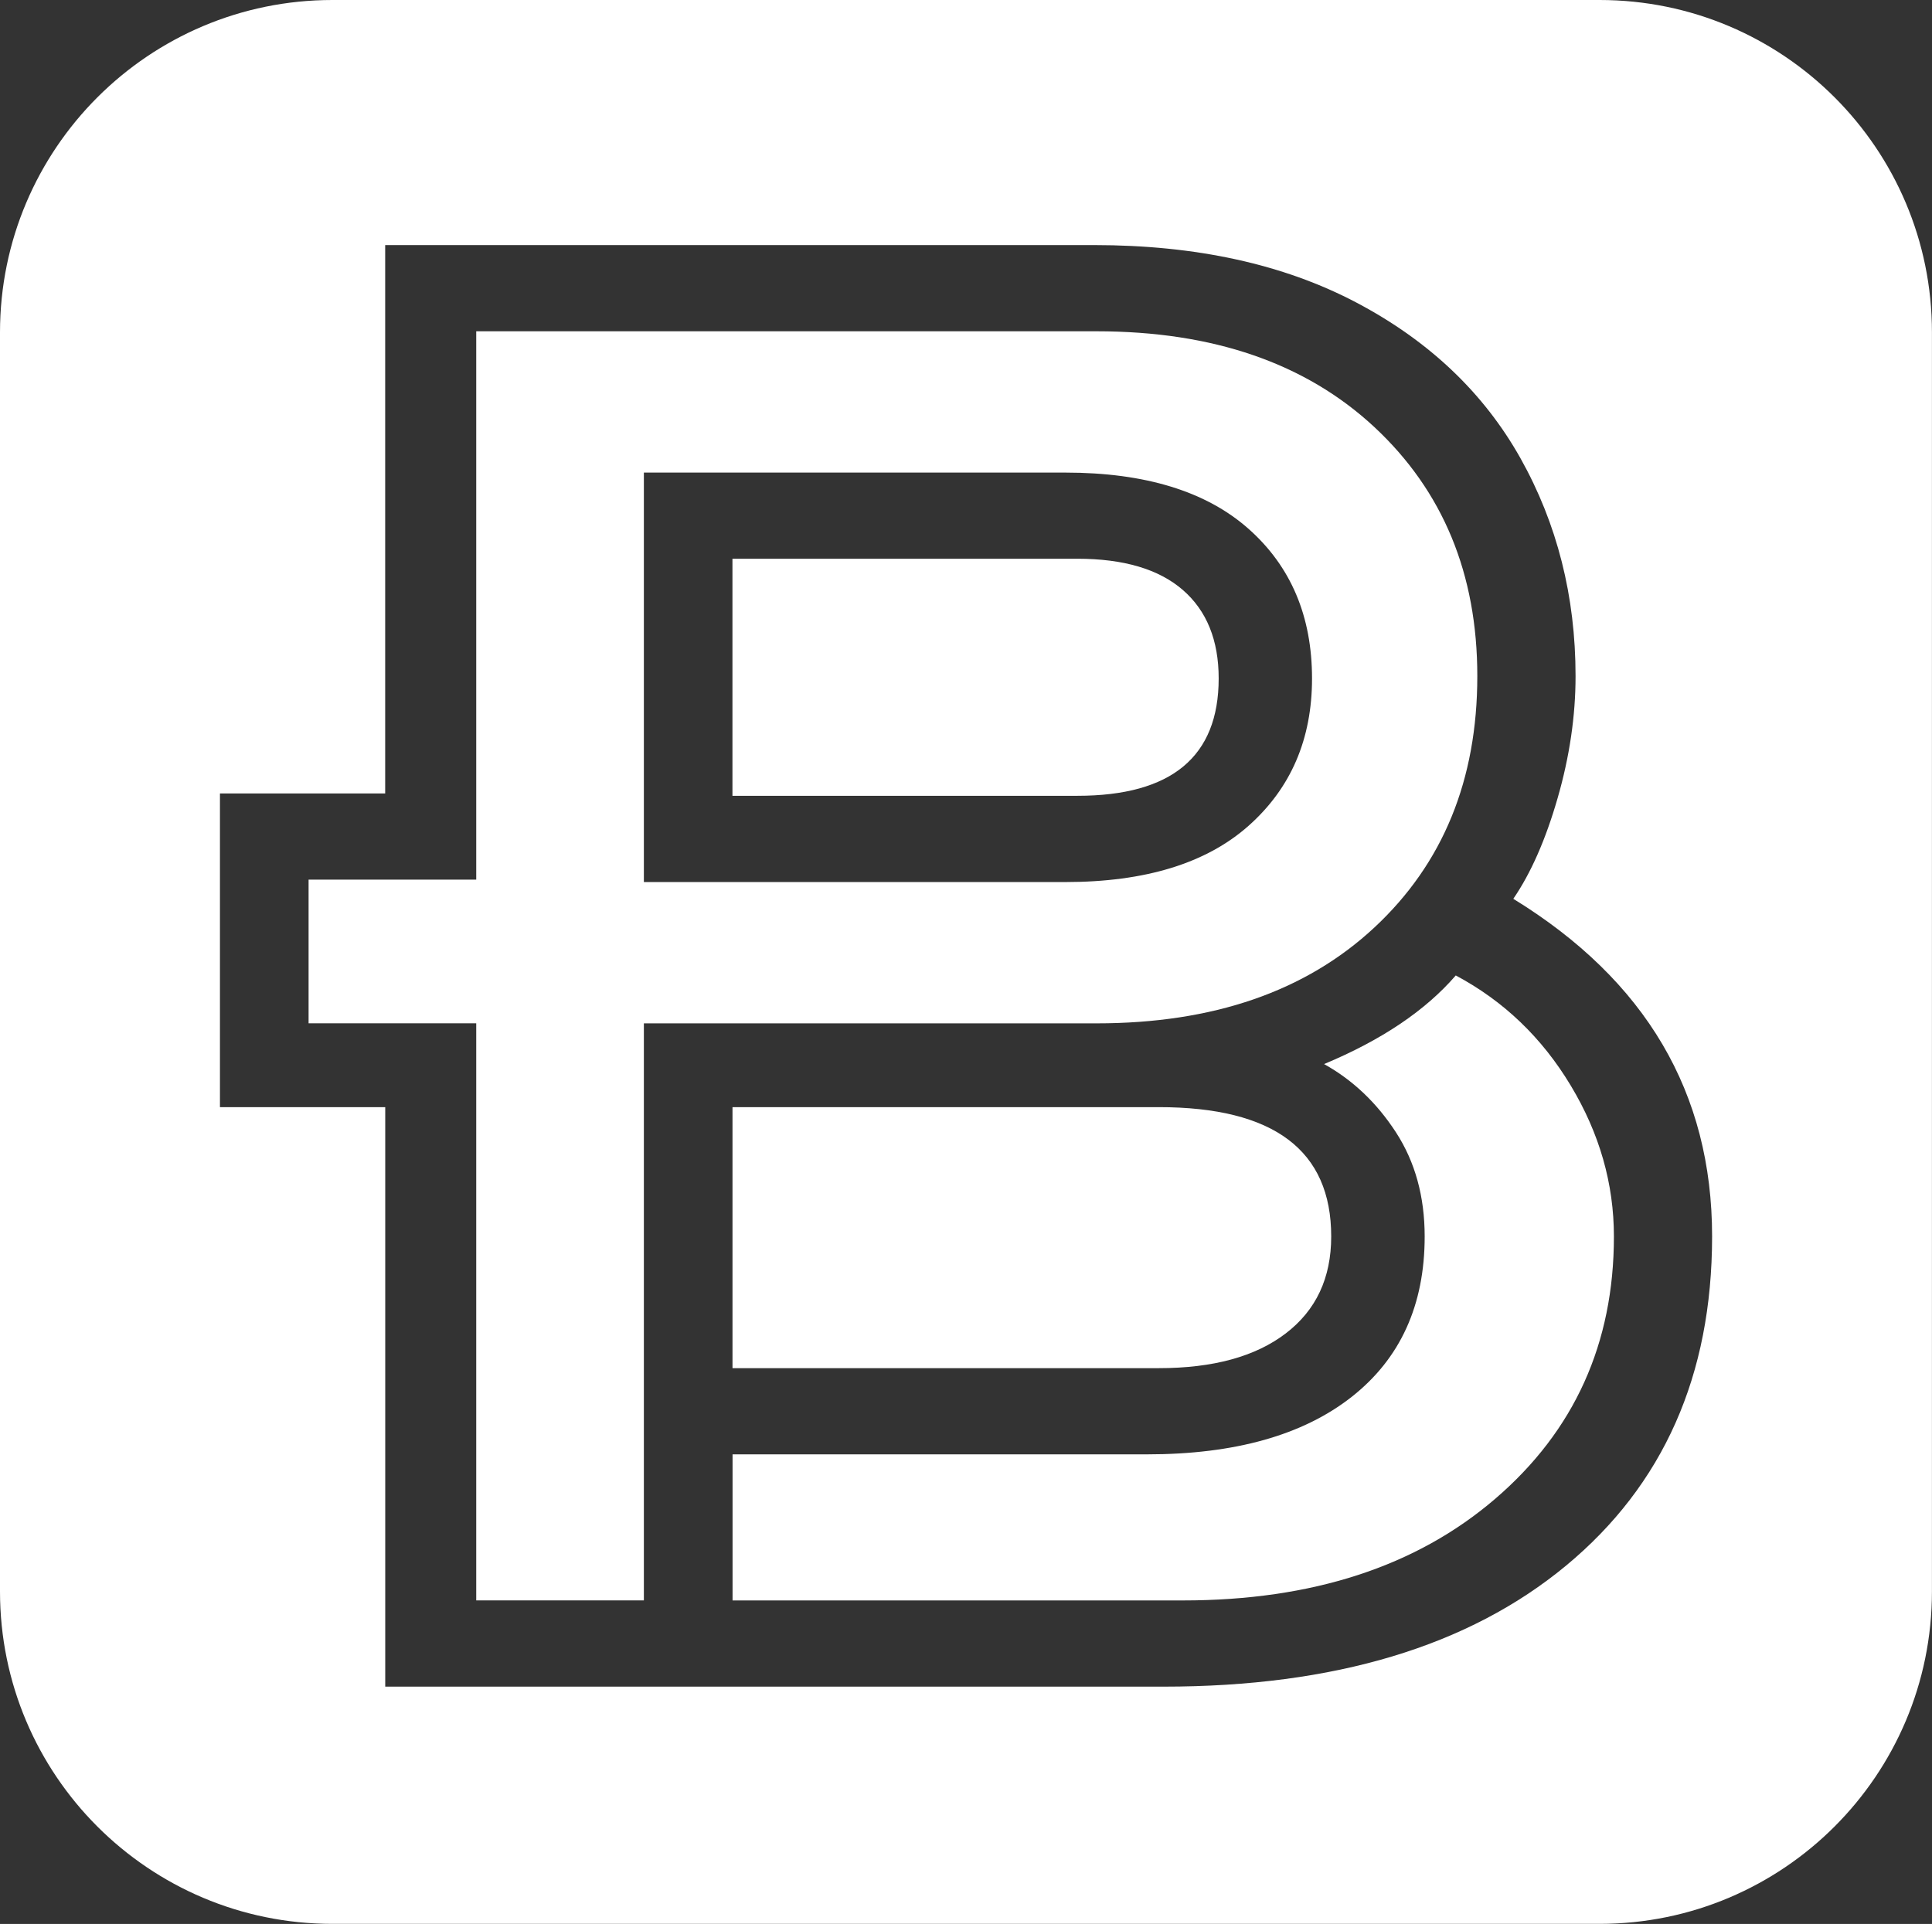
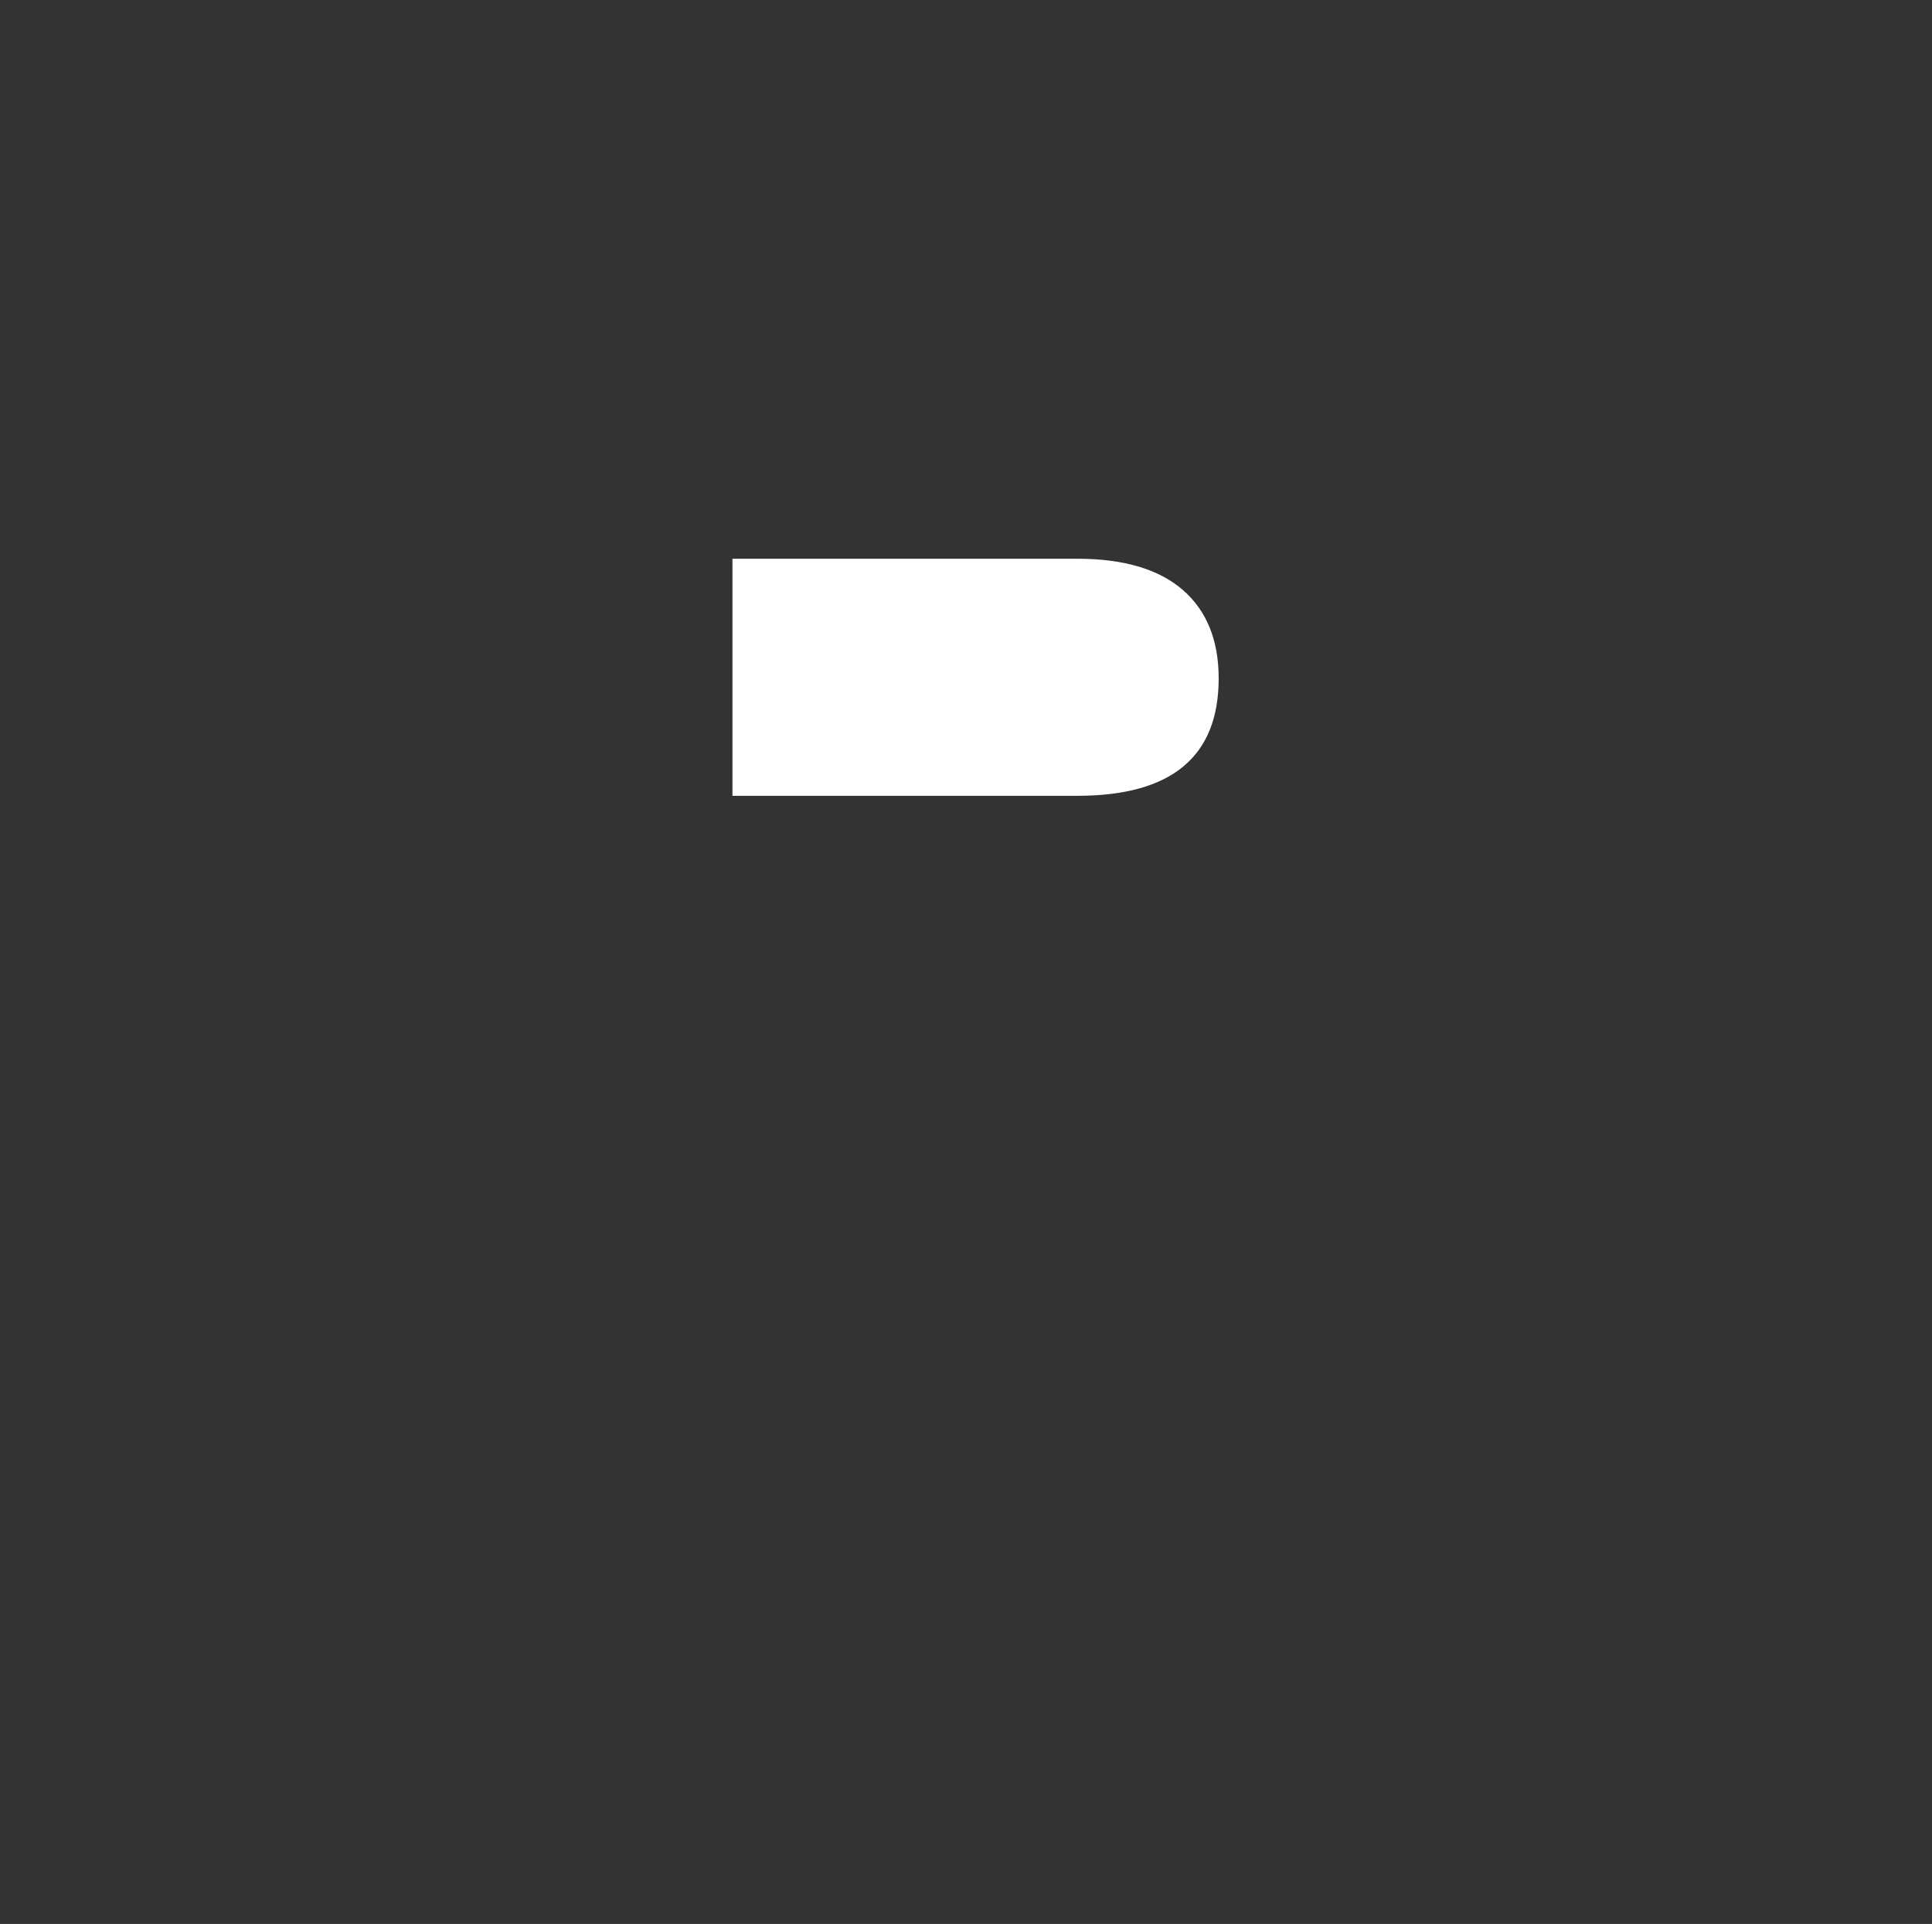
<svg xmlns="http://www.w3.org/2000/svg" version="1.1" id="Layer_1" x="0px" y="0px" viewBox="0 0 351.61 350.19" style="enable-background:new 0 0 351.61 350.19;" xml:space="preserve">
  <rect x="0" y="0" width="351.61" height="350.19" fill="#333333" stroke="none" />
  <style type="text/css">
	.st0{fill:#FFFFFF;}
</style>
  <g>
-     <path class="st0" d="M250.12,168.83c12.49-11.62,18.74-26.87,18.74-45.77c0-18.59-6.25-33.7-18.74-45.33   c-12.5-11.62-29.35-17.43-50.56-17.43H86.67v99.81H56.16v26.15h30.51v105.04h30.51V186.27h82.38   C220.77,186.27,237.62,180.46,250.12,168.83z M117.18,160.55V86.02h76.71c14.53,0,25.64,3.42,33.34,10.24   c7.7,6.83,11.55,15.91,11.55,27.24c0,11.05-3.86,19.98-11.55,26.81c-7.7,6.83-18.82,10.24-33.34,10.24H117.18z" />
-     <path class="st0" d="M133.31,249.03h77.58c9.87,0,17.58-2.1,23.1-6.32c5.52-4.21,8.28-10.09,8.28-17.65   c0-15.69-10.46-23.54-31.38-23.54h-77.58V249.03z" />
-     <path class="st0" d="M291.11,0H60.5C27.09,0,0,27.09,0,60.5v229.18c0,33.42,27.09,60.5,60.5,60.5h230.6   c33.42,0,60.5-27.09,60.5-60.5V60.5C351.61,27.09,324.52,0,291.11,0z M284.99,284.99C267.26,299.66,242.85,307,211.76,307H70.11   V201.52H40.03v-57.1h30.07V44.61h129.02c18.59,0,34.5,3.49,47.73,10.46c13.22,6.97,23.17,16.42,29.86,28.33   c6.68,11.92,10.03,25.14,10.03,39.66c0,7.27-1.09,14.68-3.27,22.23c-2.18,7.56-4.87,13.66-8.06,18.31   c24.12,14.82,36.18,35.3,36.18,61.46C311.58,250.34,302.71,270.32,284.99,284.99z" />
    <path class="st0" d="M215.25,107.37c-4.36-3.77-10.75-5.67-19.18-5.67h-62.77v43.15h62.77c17.14,0,25.72-7.12,25.72-21.36   C221.79,116.53,219.61,111.15,215.25,107.37z" />
-     <path class="st0" d="M264.94,177.55c-5.52,6.39-13.51,11.77-23.97,16.13c5.23,2.91,9.59,7.05,13.08,12.42   c3.49,5.38,5.23,11.7,5.23,18.96c0,12.5-4.43,22.23-13.29,29.2c-8.87,6.97-21.29,10.46-37.27,10.46h-75.4v26.59h81.94   c23.54,0,42.5-6.17,56.88-18.52c14.38-12.35,21.58-28.26,21.58-47.73c0-9.59-2.61-18.74-7.85-27.46   C280.63,188.88,273.66,182.2,264.94,177.55z" />
  </g>
</svg>